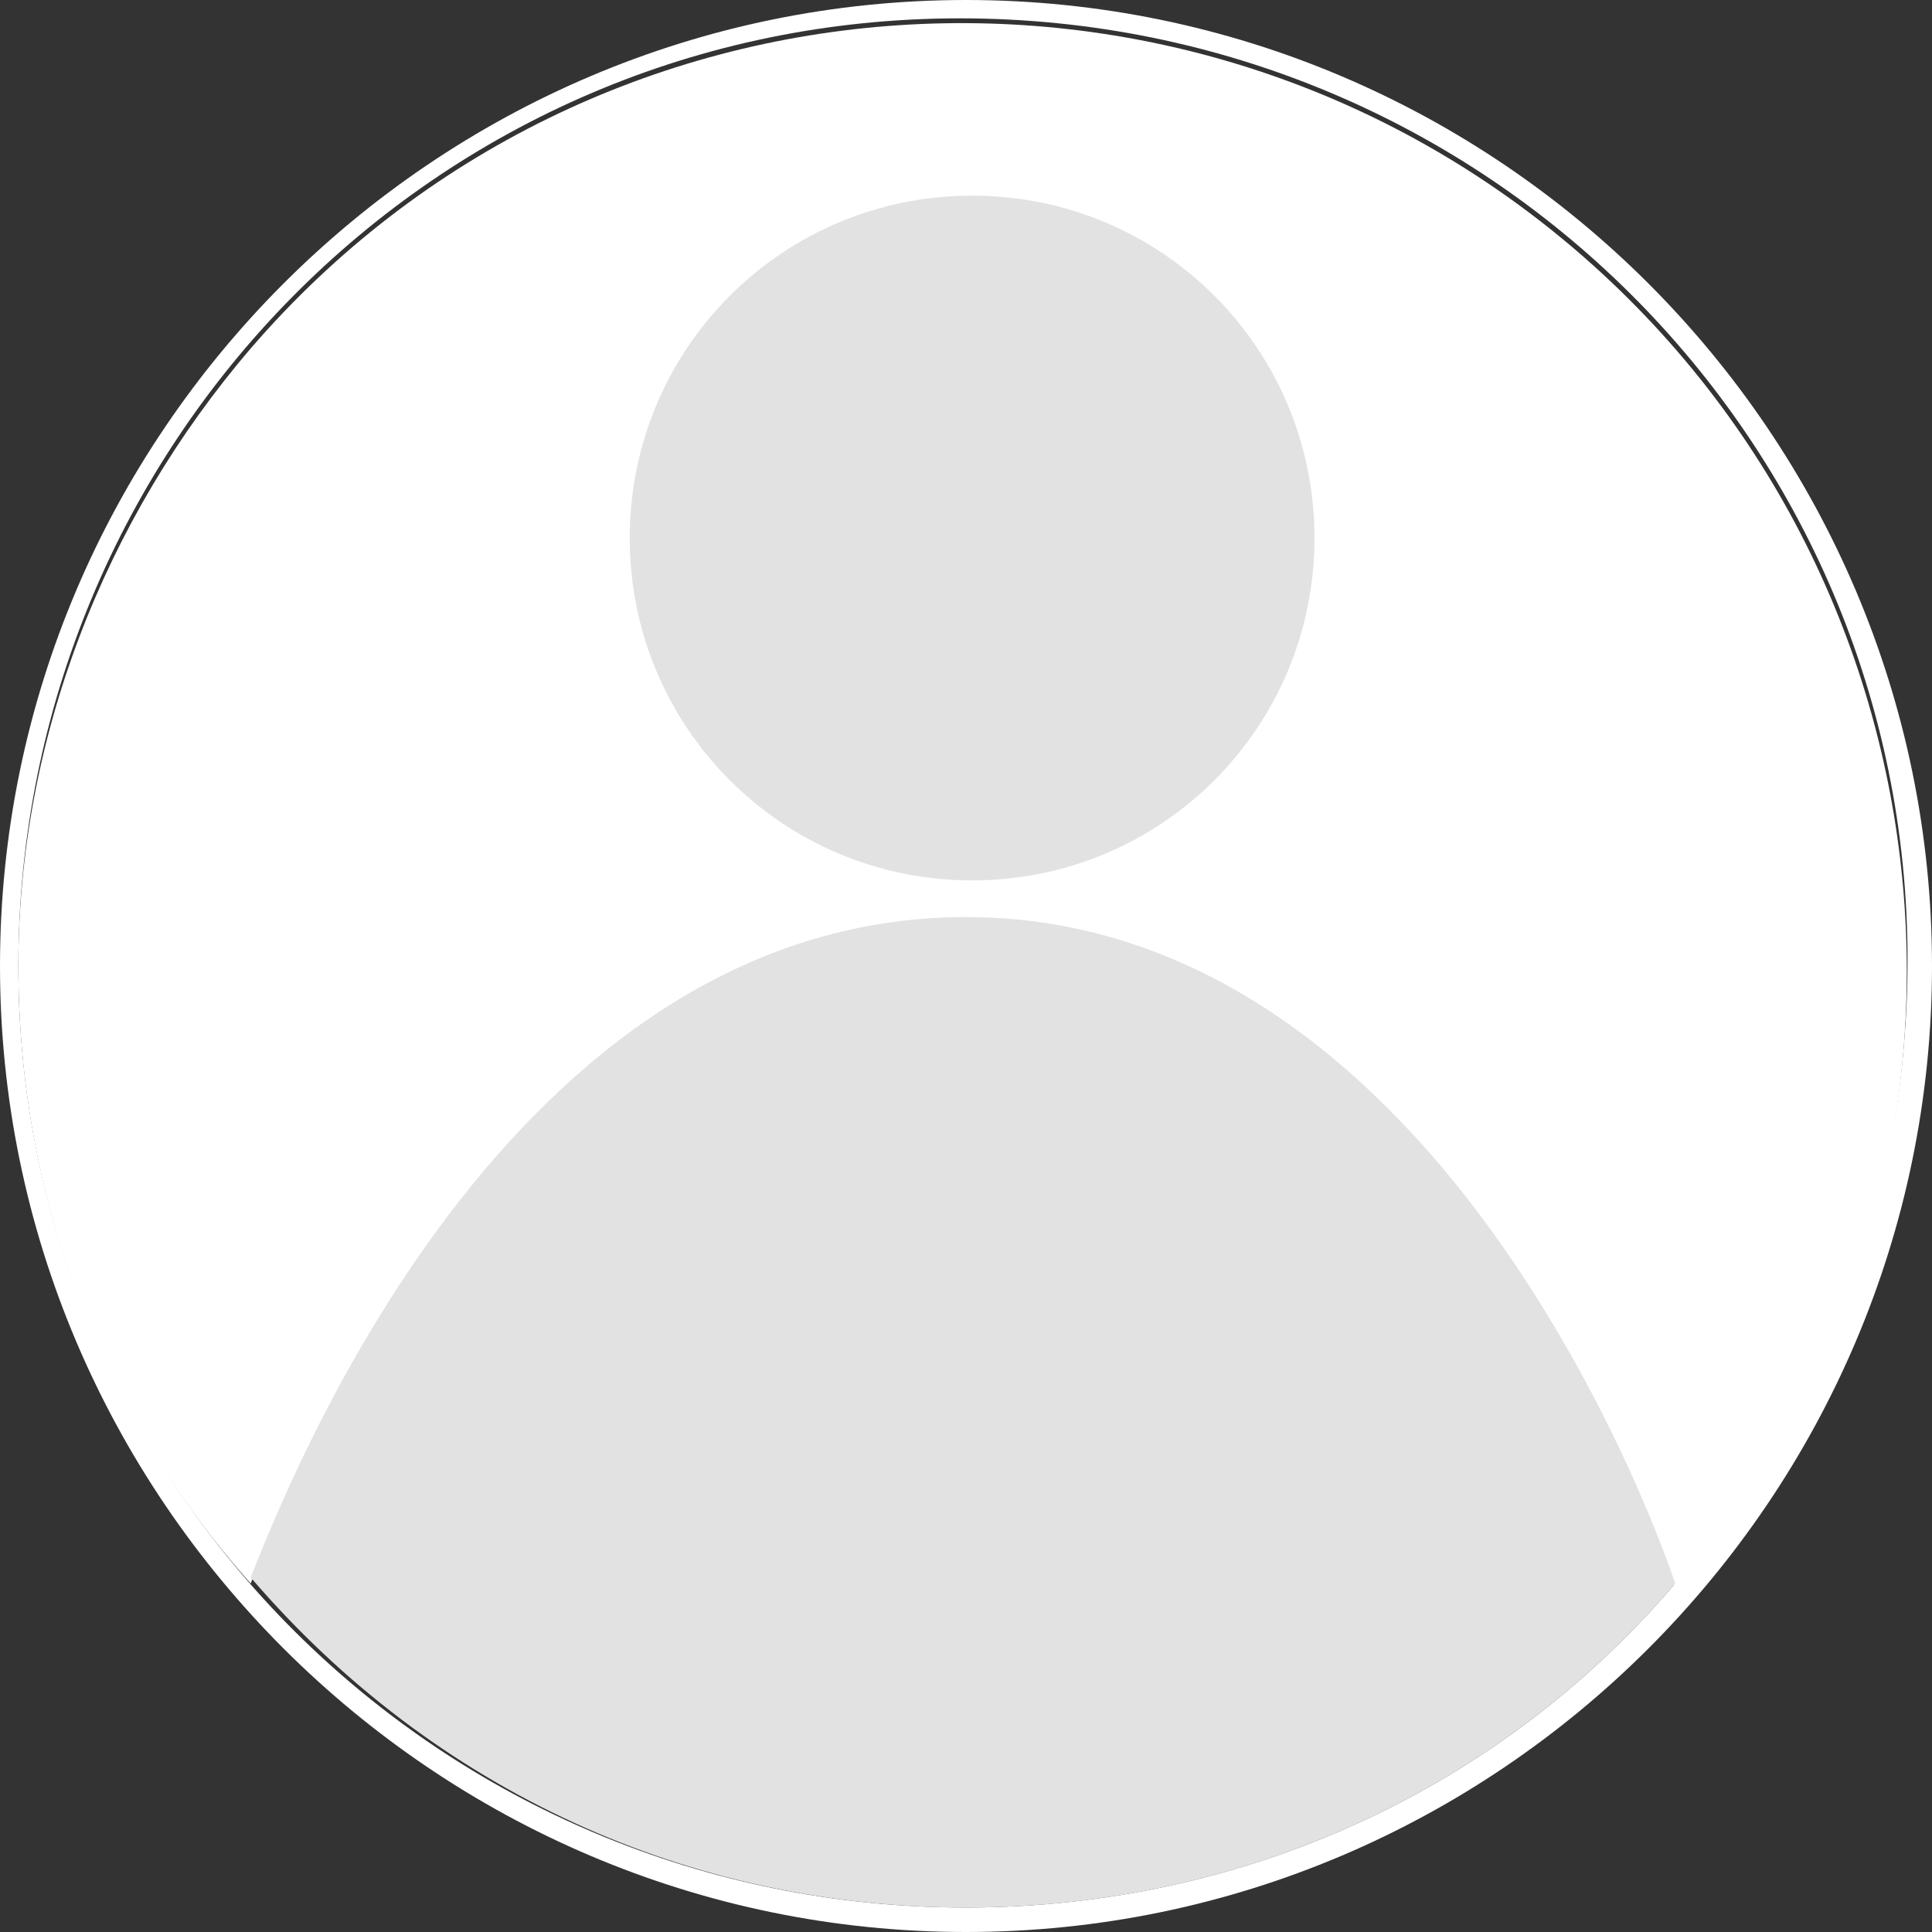
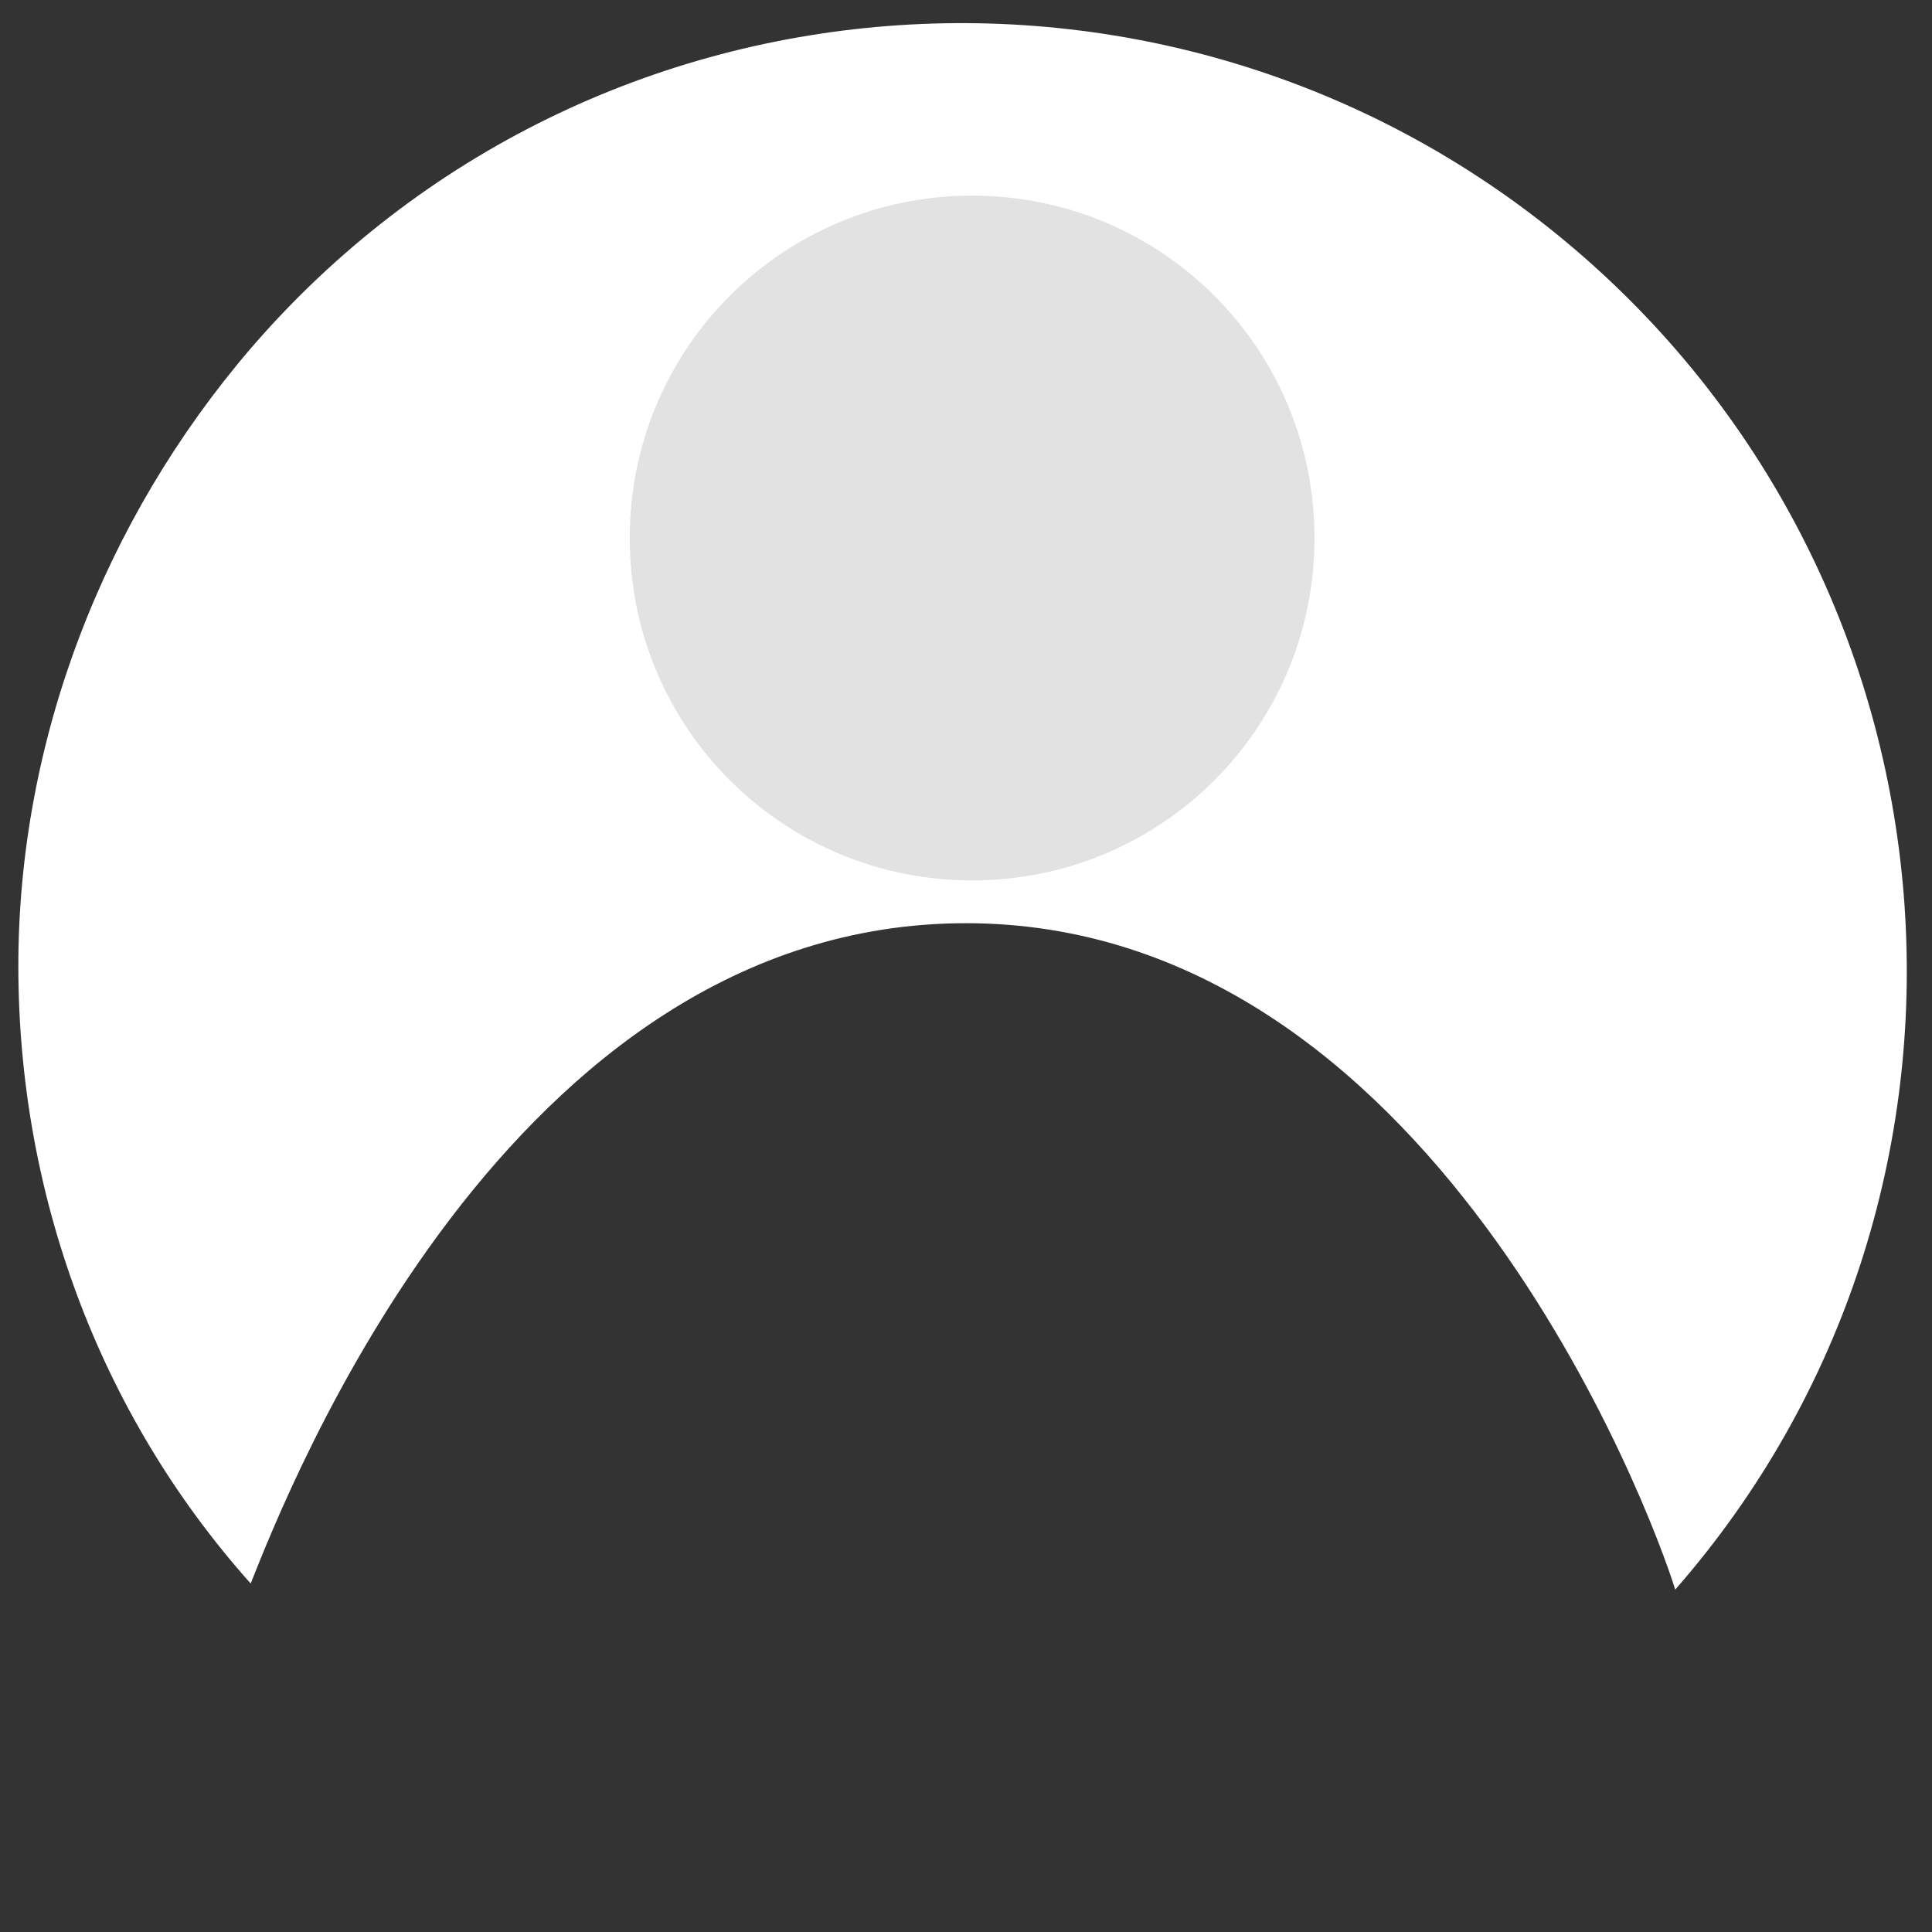
<svg xmlns="http://www.w3.org/2000/svg" version="1.1" id="Layer_1" x="0px" y="0px" viewBox="0 0 31.6 31.6" style="enable-background:new 0 0 31.6 31.6;" xml:space="preserve">
  <rect x="0" y="0" width="31.6" height="31.6" fill="#333333" stroke="none" />
  <style type="text/css">
	.st0{fill:#FFFFFF;}
	.st1{fill-rule:evenodd;clip-rule:evenodd;fill:#E2E2E2;}
	.st2{fill:#E2E2E2;}
</style>
  <g id="Layer_1-2">
    <path class="st0" d="M15.8,15.1c7.6,0,11.2,9.6,11.6,10.9c5.6-6.4,4.9-16.2-1.5-21.8S9.7-0.8,4.1,5.7c-2.4,2.8-3.8,6.4-3.8,10.1   c0,3.7,1.3,7.3,3.8,10.1C4.7,24.4,8.3,15.1,15.8,15.1z" />
    <path class="st1" d="M10.3,8.8c0-3.1,2.5-5.6,5.6-5.6s5.6,2.5,5.6,5.6c0,3.1-2.5,5.6-5.6,5.6C12.8,14.4,10.3,11.9,10.3,8.8z" />
-     <path class="st2" d="M15.8,31.2c4.5,0,8.7-1.9,11.6-5.3c-0.4-1.2-4-10.9-11.6-10.9c-7.5,0-11.1,9.3-11.7,10.8   C7.1,29.3,11.3,31.2,15.8,31.2z" />
-     <path class="st0" d="M15.8,0C7.1,0,0,7.1,0,15.8s7.1,15.8,15.8,15.8c8.7,0,15.8-7.1,15.8-15.8C31.6,7.1,24.5,0,15.8,0z M15.8,31.2   c-8.6,0-15.5-6.9-15.5-15.4S7.1,0.3,15.7,0.3s15.5,6.9,15.5,15.4c0,3.8-1.3,7.4-3.8,10.2C24.5,29.3,20.3,31.2,15.8,31.2z" />
  </g>
</svg>